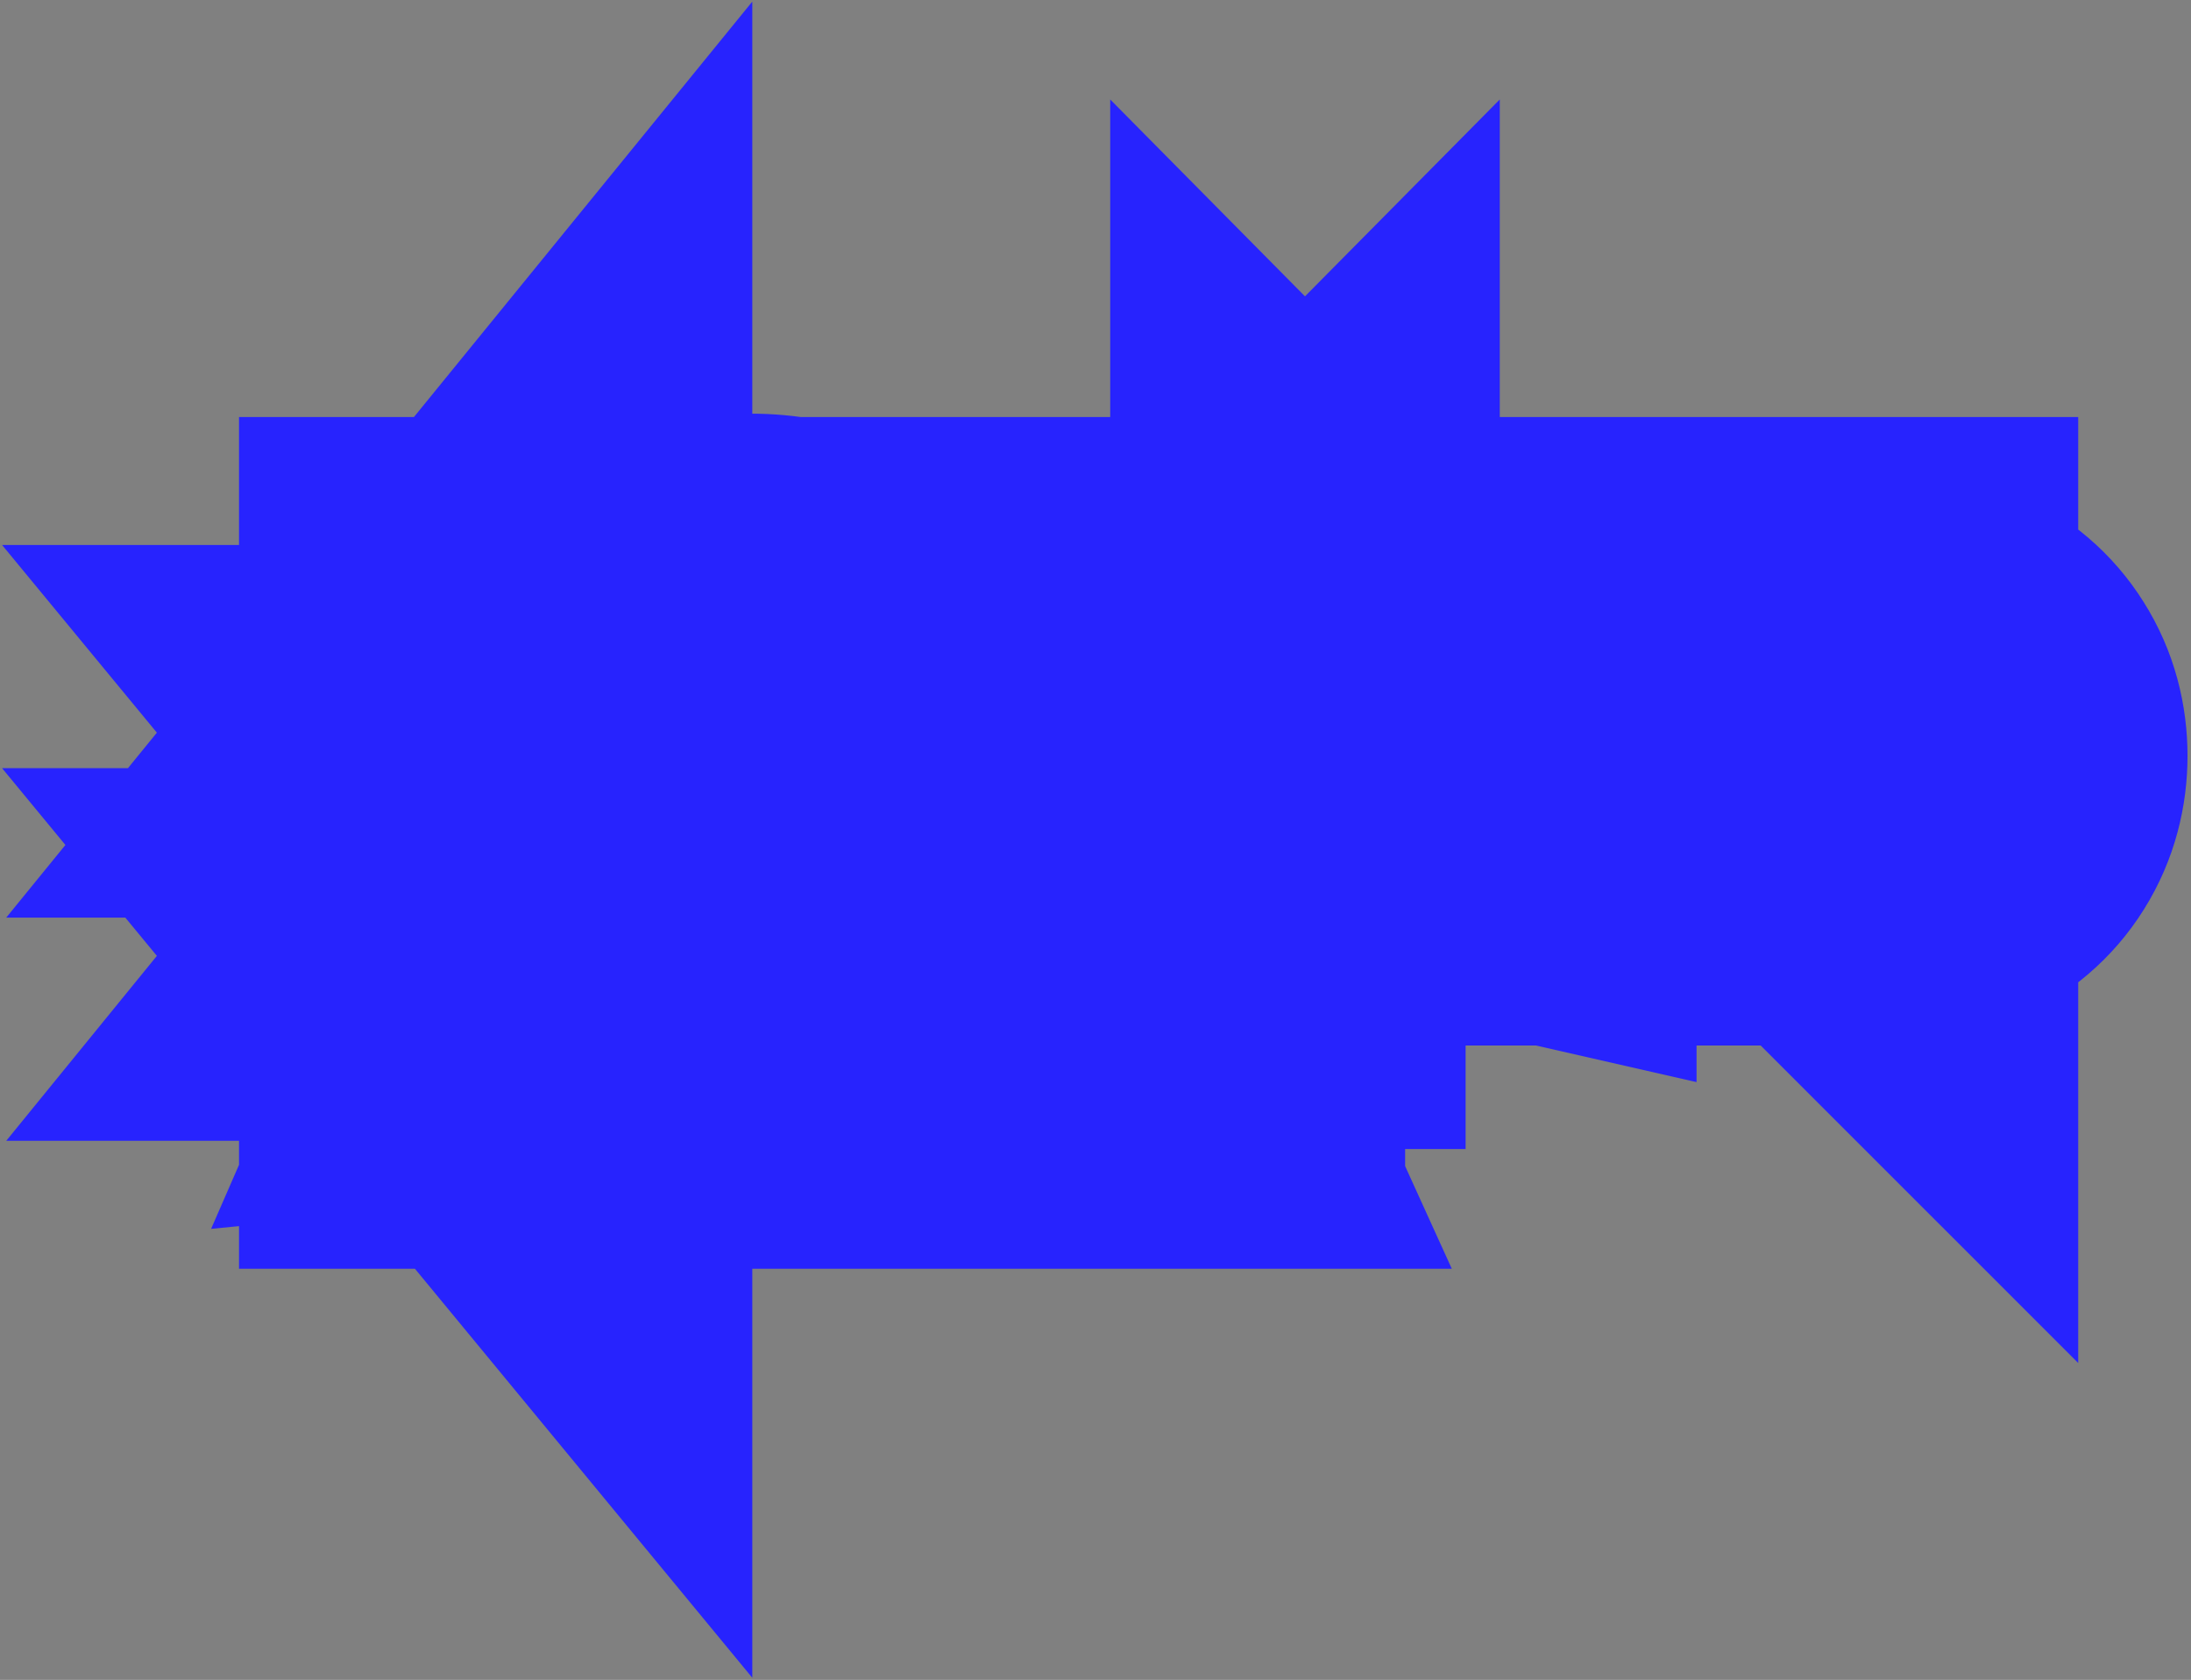
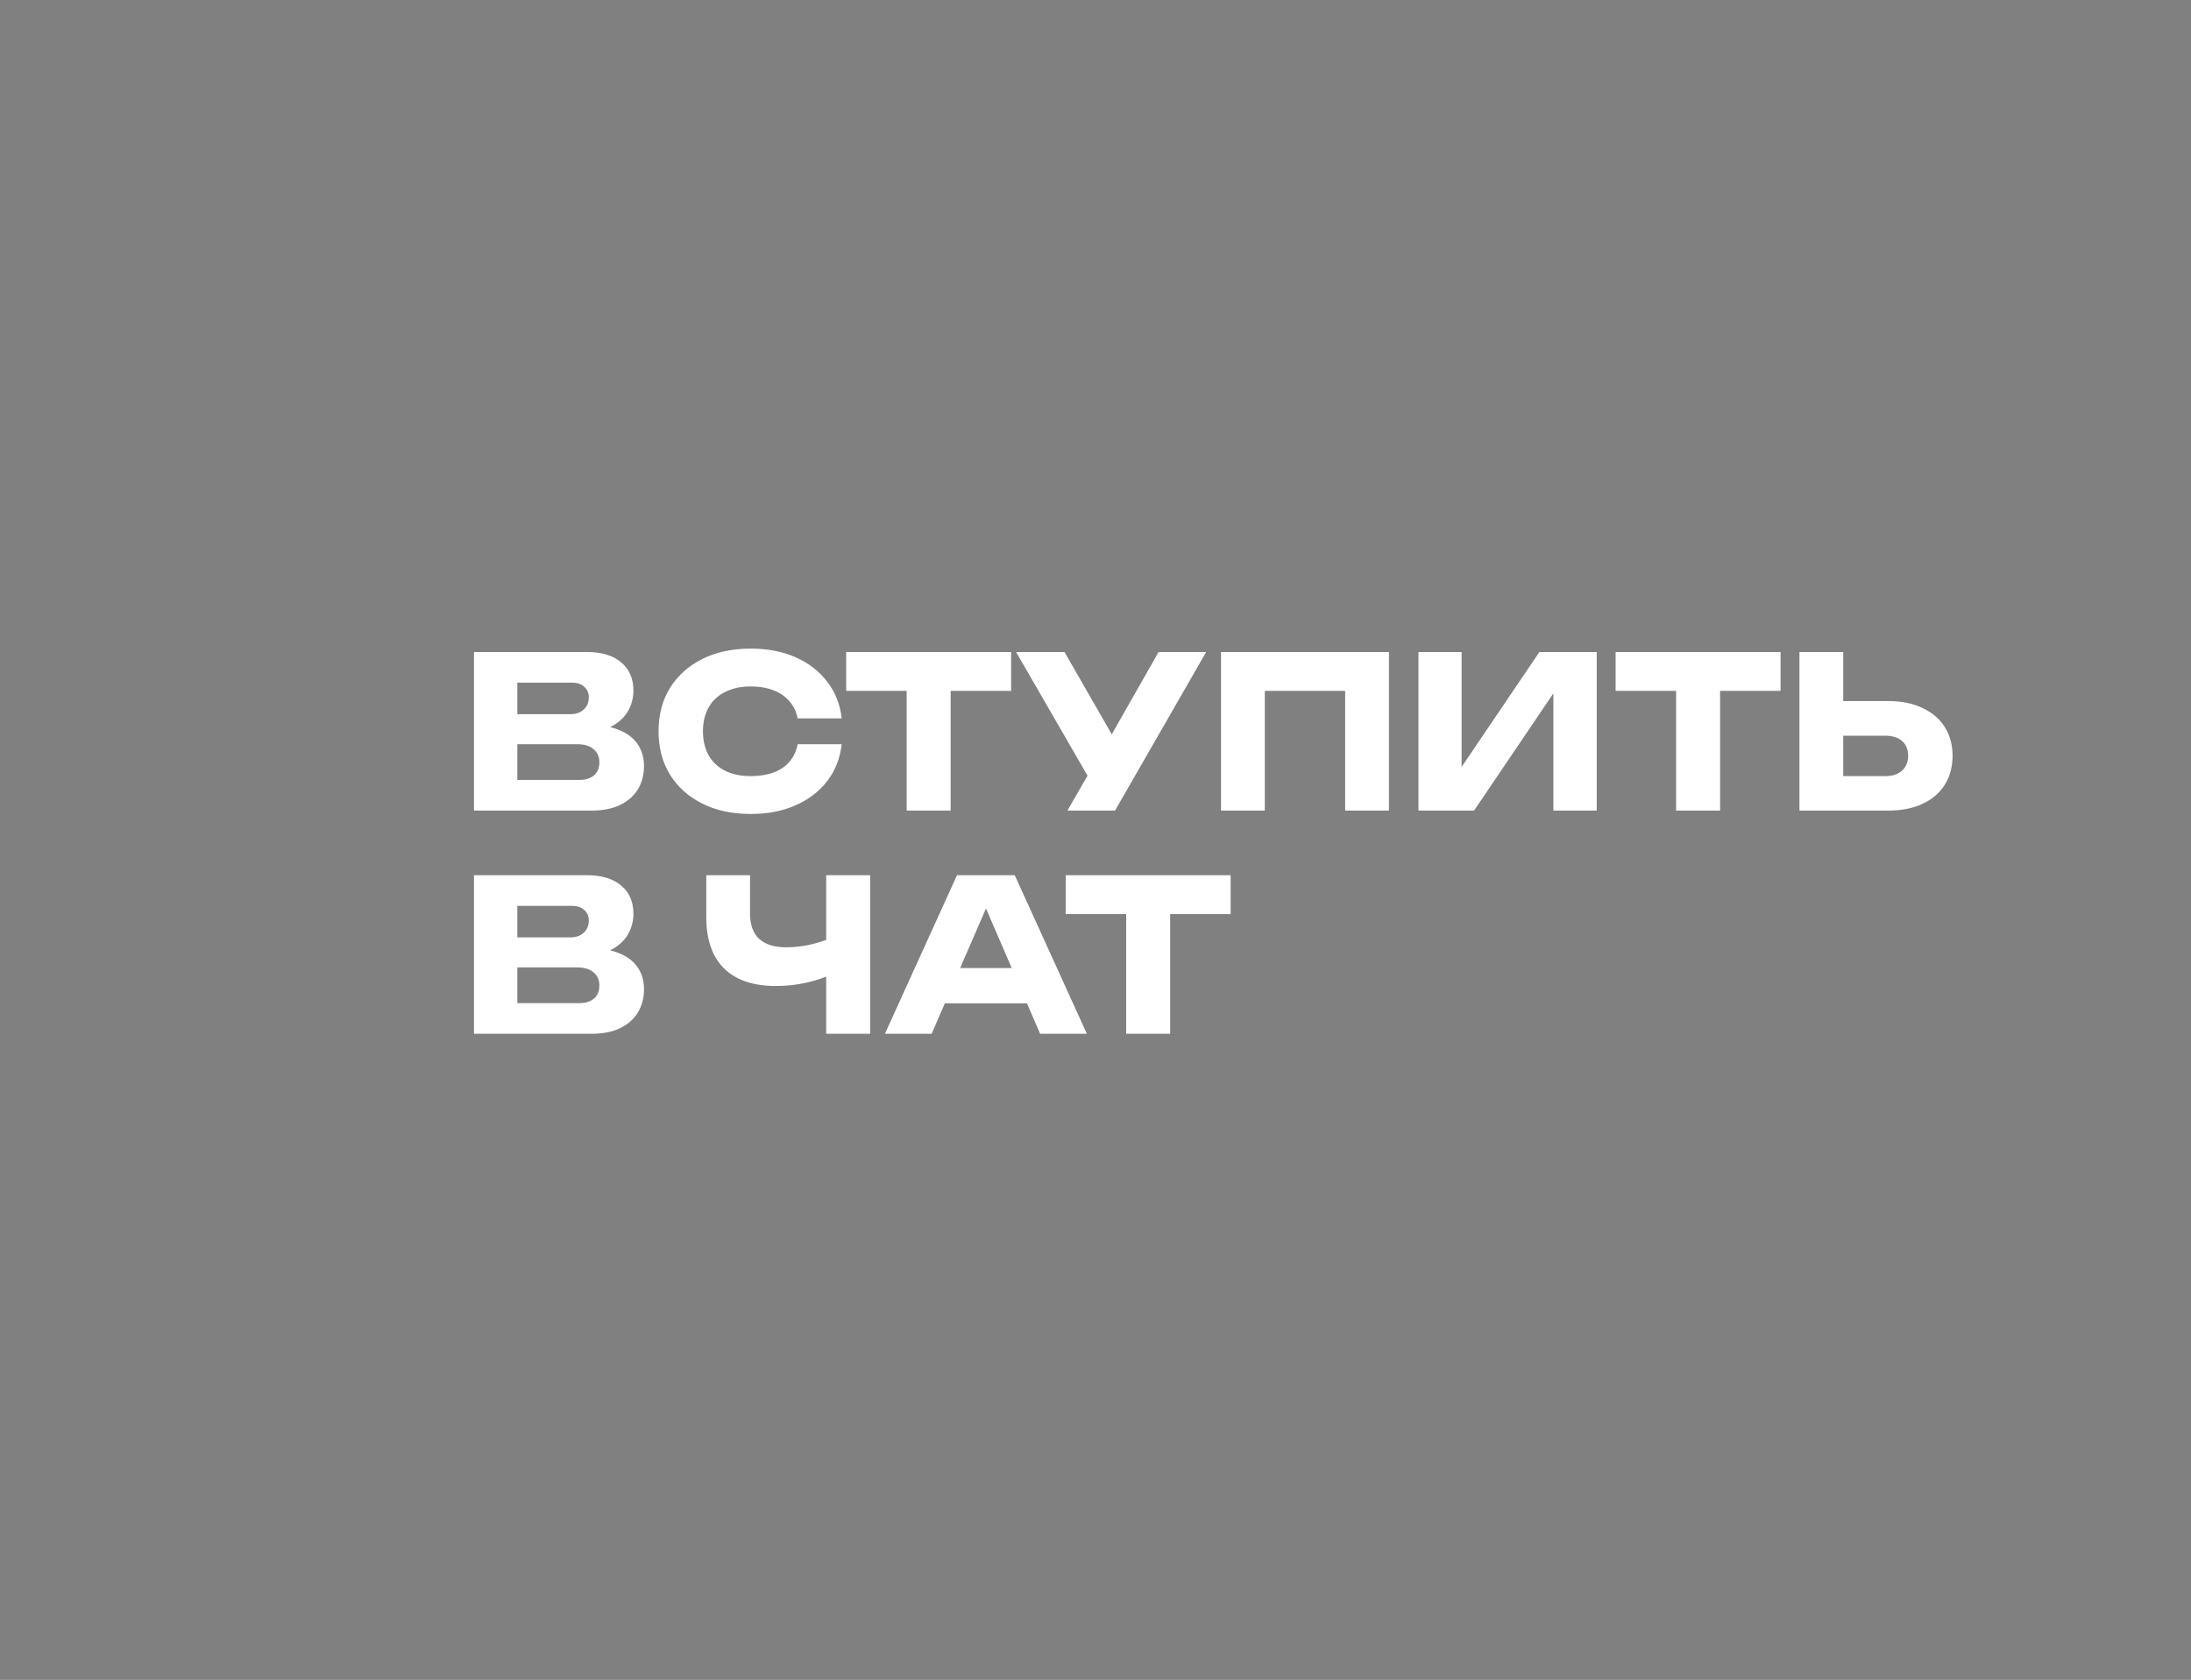
<svg xmlns="http://www.w3.org/2000/svg" width="373" height="286" viewBox="0 0 373 286" fill="none">
  <rect x="0" y="0" width="373" height="286" fill="#808080" stroke="none" />
  <mask id="path-1-outside-1_1837_208" maskUnits="userSpaceOnUse" x="0" y="0" width="373" height="286" fill="black">
    <rect fill="white" width="373" height="286" />
-     <path d="M99.808 124.788L100.42 123.384C102.508 123.432 104.224 123.756 105.568 124.356C106.936 124.932 107.956 125.748 108.628 126.804C109.3 127.836 109.636 129.036 109.636 130.404C109.636 131.868 109.3 133.176 108.628 134.328C107.956 135.456 106.948 136.356 105.604 137.028C104.284 137.676 102.628 138 100.636 138H80.692V124.14V111H99.916C102.412 111 104.356 111.588 105.748 112.764C107.14 113.916 107.836 115.524 107.836 117.588C107.836 118.716 107.572 119.796 107.044 120.828C106.516 121.86 105.664 122.736 104.488 123.456C103.336 124.152 101.776 124.596 99.808 124.788ZM88.072 136.272L85.192 132.78H98.62C99.7 132.78 100.54 132.516 101.14 131.988C101.74 131.46 102.04 130.728 102.04 129.792C102.04 128.856 101.716 128.112 101.068 127.56C100.42 126.984 99.46 126.696 98.188 126.696H85.192V121.584H97.18C98.044 121.584 98.764 121.332 99.34 120.828C99.94 120.3 100.24 119.592 100.24 118.704C100.24 117.984 99.988 117.396 99.484 116.94C98.98 116.46 98.26 116.22 97.324 116.22H85.228L88.072 112.728V124.14V136.272ZM143.289 126.696C143.025 129.072 142.209 131.16 140.841 132.96C139.473 134.736 137.673 136.116 135.441 137.1C133.233 138.084 130.689 138.576 127.809 138.576C124.665 138.576 121.917 137.988 119.565 136.812C117.213 135.636 115.377 133.992 114.057 131.88C112.761 129.768 112.113 127.308 112.113 124.5C112.113 121.692 112.761 119.232 114.057 117.12C115.377 115.008 117.213 113.364 119.565 112.188C121.917 111.012 124.665 110.424 127.809 110.424C130.689 110.424 133.233 110.916 135.441 111.9C137.673 112.884 139.473 114.276 140.841 116.076C142.209 117.852 143.025 119.928 143.289 122.304H135.801C135.561 121.152 135.093 120.18 134.397 119.388C133.701 118.572 132.789 117.948 131.661 117.516C130.557 117.084 129.273 116.868 127.809 116.868C126.129 116.868 124.677 117.18 123.453 117.804C122.229 118.404 121.293 119.28 120.645 120.432C119.997 121.56 119.673 122.916 119.673 124.5C119.673 126.084 119.997 127.452 120.645 128.604C121.293 129.732 122.229 130.608 123.453 131.232C124.677 131.832 126.129 132.132 127.809 132.132C129.273 132.132 130.557 131.928 131.661 131.52C132.789 131.112 133.701 130.5 134.397 129.684C135.093 128.868 135.561 127.872 135.801 126.696H143.289ZM154.351 114.276H161.839V138H154.351V114.276ZM144.055 111H172.135V117.624H144.055V111ZM181.724 138L186.584 129.54H186.692L197.24 111H205.34L189.824 138H181.724ZM186.476 134.364L172.976 111H181.22L191.768 129.36L186.476 134.364ZM236.456 111V138H229.004V114.24L232.352 117.624H211.976L215.324 114.24V138H207.872V111H236.456ZM241.481 138V111H248.825V134.076L246.773 133.608L262.073 111H271.829V138H264.449V114.492L266.537 114.96L250.949 138H241.481ZM285.343 114.276H292.831V138H285.343V114.276ZM275.047 111H303.127V117.624H275.047V111ZM306.344 138V111H313.796V135.48L310.448 132.132H320.96C322.184 132.132 323.132 131.82 323.804 131.196C324.5 130.572 324.848 129.732 324.848 128.676C324.848 127.596 324.5 126.756 323.804 126.156C323.132 125.556 322.184 125.256 320.96 125.256H309.8V119.352H321.428C323.708 119.352 325.664 119.748 327.296 120.54C328.952 121.308 330.212 122.388 331.076 123.78C331.964 125.172 332.408 126.804 332.408 128.676C332.408 130.548 331.964 132.192 331.076 133.608C330.212 135 328.952 136.08 327.296 136.848C325.664 137.616 323.708 138 321.428 138H306.344ZM99.808 162.788L100.42 161.384C102.508 161.432 104.224 161.756 105.568 162.356C106.936 162.932 107.956 163.748 108.628 164.804C109.3 165.836 109.636 167.036 109.636 168.404C109.636 169.868 109.3 171.176 108.628 172.328C107.956 173.456 106.948 174.356 105.604 175.028C104.284 175.676 102.628 176 100.636 176H80.692V162.14V149H99.916C102.412 149 104.356 149.588 105.748 150.764C107.14 151.916 107.836 153.524 107.836 155.588C107.836 156.716 107.572 157.796 107.044 158.828C106.516 159.86 105.664 160.736 104.488 161.456C103.336 162.152 101.776 162.596 99.808 162.788ZM88.072 174.272L85.192 170.78H98.62C99.7 170.78 100.54 170.516 101.14 169.988C101.74 169.46 102.04 168.728 102.04 167.792C102.04 166.856 101.716 166.112 101.068 165.56C100.42 164.984 99.46 164.696 98.188 164.696H85.192V159.584H97.18C98.044 159.584 98.764 159.332 99.34 158.828C99.94 158.3 100.24 157.592 100.24 156.704C100.24 155.984 99.988 155.396 99.484 154.94C98.98 154.46 98.26 154.22 97.324 154.22H85.228L88.072 150.728V162.14V174.272ZM132.083 167.864C128.243 167.864 125.303 166.868 123.263 164.876C121.247 162.86 120.239 159.956 120.239 156.164V149H127.691V155.552C127.691 157.448 128.207 158.876 129.239 159.836C130.271 160.796 131.819 161.276 133.883 161.276C135.083 161.276 136.343 161.144 137.663 160.88C138.983 160.592 140.303 160.184 141.623 159.656L142.055 165.632C140.615 166.352 139.043 166.904 137.339 167.288C135.635 167.672 133.883 167.864 132.083 167.864ZM140.651 176V149H148.139V176H140.651ZM158.389 170.816V164.804H177.001V170.816H158.389ZM172.753 149L185.029 176H177.073L166.777 152.168H168.937L158.605 176H150.649L162.925 149H172.753ZM191.722 152.276H199.21V176H191.722V152.276ZM181.426 149H209.506V155.624H181.426V149Z" />
  </mask>
  <path d="M99.808 124.788L100.42 123.384C102.508 123.432 104.224 123.756 105.568 124.356C106.936 124.932 107.956 125.748 108.628 126.804C109.3 127.836 109.636 129.036 109.636 130.404C109.636 131.868 109.3 133.176 108.628 134.328C107.956 135.456 106.948 136.356 105.604 137.028C104.284 137.676 102.628 138 100.636 138H80.692V124.14V111H99.916C102.412 111 104.356 111.588 105.748 112.764C107.14 113.916 107.836 115.524 107.836 117.588C107.836 118.716 107.572 119.796 107.044 120.828C106.516 121.86 105.664 122.736 104.488 123.456C103.336 124.152 101.776 124.596 99.808 124.788ZM88.072 136.272L85.192 132.78H98.62C99.7 132.78 100.54 132.516 101.14 131.988C101.74 131.46 102.04 130.728 102.04 129.792C102.04 128.856 101.716 128.112 101.068 127.56C100.42 126.984 99.46 126.696 98.188 126.696H85.192V121.584H97.18C98.044 121.584 98.764 121.332 99.34 120.828C99.94 120.3 100.24 119.592 100.24 118.704C100.24 117.984 99.988 117.396 99.484 116.94C98.98 116.46 98.26 116.22 97.324 116.22H85.228L88.072 112.728V124.14V136.272ZM143.289 126.696C143.025 129.072 142.209 131.16 140.841 132.96C139.473 134.736 137.673 136.116 135.441 137.1C133.233 138.084 130.689 138.576 127.809 138.576C124.665 138.576 121.917 137.988 119.565 136.812C117.213 135.636 115.377 133.992 114.057 131.88C112.761 129.768 112.113 127.308 112.113 124.5C112.113 121.692 112.761 119.232 114.057 117.12C115.377 115.008 117.213 113.364 119.565 112.188C121.917 111.012 124.665 110.424 127.809 110.424C130.689 110.424 133.233 110.916 135.441 111.9C137.673 112.884 139.473 114.276 140.841 116.076C142.209 117.852 143.025 119.928 143.289 122.304H135.801C135.561 121.152 135.093 120.18 134.397 119.388C133.701 118.572 132.789 117.948 131.661 117.516C130.557 117.084 129.273 116.868 127.809 116.868C126.129 116.868 124.677 117.18 123.453 117.804C122.229 118.404 121.293 119.28 120.645 120.432C119.997 121.56 119.673 122.916 119.673 124.5C119.673 126.084 119.997 127.452 120.645 128.604C121.293 129.732 122.229 130.608 123.453 131.232C124.677 131.832 126.129 132.132 127.809 132.132C129.273 132.132 130.557 131.928 131.661 131.52C132.789 131.112 133.701 130.5 134.397 129.684C135.093 128.868 135.561 127.872 135.801 126.696H143.289ZM154.351 114.276H161.839V138H154.351V114.276ZM144.055 111H172.135V117.624H144.055V111ZM181.724 138L186.584 129.54H186.692L197.24 111H205.34L189.824 138H181.724ZM186.476 134.364L172.976 111H181.22L191.768 129.36L186.476 134.364ZM236.456 111V138H229.004V114.24L232.352 117.624H211.976L215.324 114.24V138H207.872V111H236.456ZM241.481 138V111H248.825V134.076L246.773 133.608L262.073 111H271.829V138H264.449V114.492L266.537 114.96L250.949 138H241.481ZM285.343 114.276H292.831V138H285.343V114.276ZM275.047 111H303.127V117.624H275.047V111ZM306.344 138V111H313.796V135.48L310.448 132.132H320.96C322.184 132.132 323.132 131.82 323.804 131.196C324.5 130.572 324.848 129.732 324.848 128.676C324.848 127.596 324.5 126.756 323.804 126.156C323.132 125.556 322.184 125.256 320.96 125.256H309.8V119.352H321.428C323.708 119.352 325.664 119.748 327.296 120.54C328.952 121.308 330.212 122.388 331.076 123.78C331.964 125.172 332.408 126.804 332.408 128.676C332.408 130.548 331.964 132.192 331.076 133.608C330.212 135 328.952 136.08 327.296 136.848C325.664 137.616 323.708 138 321.428 138H306.344ZM99.808 162.788L100.42 161.384C102.508 161.432 104.224 161.756 105.568 162.356C106.936 162.932 107.956 163.748 108.628 164.804C109.3 165.836 109.636 167.036 109.636 168.404C109.636 169.868 109.3 171.176 108.628 172.328C107.956 173.456 106.948 174.356 105.604 175.028C104.284 175.676 102.628 176 100.636 176H80.692V162.14V149H99.916C102.412 149 104.356 149.588 105.748 150.764C107.14 151.916 107.836 153.524 107.836 155.588C107.836 156.716 107.572 157.796 107.044 158.828C106.516 159.86 105.664 160.736 104.488 161.456C103.336 162.152 101.776 162.596 99.808 162.788ZM88.072 174.272L85.192 170.78H98.62C99.7 170.78 100.54 170.516 101.14 169.988C101.74 169.46 102.04 168.728 102.04 167.792C102.04 166.856 101.716 166.112 101.068 165.56C100.42 164.984 99.46 164.696 98.188 164.696H85.192V159.584H97.18C98.044 159.584 98.764 159.332 99.34 158.828C99.94 158.3 100.24 157.592 100.24 156.704C100.24 155.984 99.988 155.396 99.484 154.94C98.98 154.46 98.26 154.22 97.324 154.22H85.228L88.072 150.728V162.14V174.272ZM132.083 167.864C128.243 167.864 125.303 166.868 123.263 164.876C121.247 162.86 120.239 159.956 120.239 156.164V149H127.691V155.552C127.691 157.448 128.207 158.876 129.239 159.836C130.271 160.796 131.819 161.276 133.883 161.276C135.083 161.276 136.343 161.144 137.663 160.88C138.983 160.592 140.303 160.184 141.623 159.656L142.055 165.632C140.615 166.352 139.043 166.904 137.339 167.288C135.635 167.672 133.883 167.864 132.083 167.864ZM140.651 176V149H148.139V176H140.651ZM158.389 170.816V164.804H177.001V170.816H158.389ZM172.753 149L185.029 176H177.073L166.777 152.168H168.937L158.605 176H150.649L162.925 149H172.753ZM191.722 152.276H199.21V176H191.722V152.276ZM181.426 149H209.506V155.624H181.426V149Z" fill="white" />
-   <path d="M99.808 124.788L63.14 108.805L35.938 171.209L103.692 164.599L99.808 124.788ZM100.42 123.384L101.339 83.395L74.485 82.777L63.752 107.401L100.42 123.384ZM105.568 124.356L89.262 160.882L89.652 161.056L90.046 161.221L105.568 124.356ZM108.628 126.804L74.882 148.279L74.994 148.456L75.108 148.631L108.628 126.804ZM108.628 134.328L142.992 154.8L143.086 154.642L143.179 154.483L108.628 134.328ZM105.604 137.028L123.231 172.935L123.362 172.87L123.493 172.805L105.604 137.028ZM80.692 138H40.692V178H80.692V138ZM80.692 111V71H40.692V111H80.692ZM105.748 112.764L79.934 143.319L80.089 143.45L80.245 143.58L105.748 112.764ZM104.488 123.456L125.173 157.693L125.274 157.632L125.374 157.57L104.488 123.456ZM88.072 136.272L57.213 161.723L128.072 247.639V136.272H88.072ZM85.192 132.78V92.78H0.353L54.333 158.231L85.192 132.78ZM101.14 131.988L74.715 101.959L74.715 101.959L101.14 131.988ZM101.068 127.56L74.493 157.456L74.808 157.736L75.129 158.01L101.068 127.56ZM85.192 126.696H45.192V166.696H85.192V126.696ZM85.192 121.584V81.584H45.192V121.584H85.192ZM99.34 120.828L125.68 150.931L125.723 150.894L125.765 150.857L99.34 120.828ZM99.484 116.94L71.898 145.906L72.268 146.258L72.647 146.601L99.484 116.94ZM85.228 116.22L54.213 90.96L1.063 156.22H85.228V116.22ZM88.072 112.728H128.072V0.272L57.057 87.468L88.072 112.728ZM99.808 124.788L136.476 140.771L137.088 139.367L100.42 123.384L63.752 107.401L63.14 108.805L99.808 124.788ZM100.42 123.384L99.501 163.373C98.338 163.347 94.346 163.151 89.262 160.882L105.568 124.356L121.874 87.831C114.102 84.361 106.678 83.517 101.339 83.395L100.42 123.384ZM105.568 124.356L90.046 161.221C85.341 159.24 79.34 155.286 74.882 148.279L108.628 126.804L142.374 105.329C136.572 96.21 128.531 90.624 121.09 87.491L105.568 124.356ZM108.628 126.804L75.108 148.631C71.091 142.461 69.636 135.896 69.636 130.404H109.636H149.636C149.636 122.176 147.51 113.211 142.148 104.977L108.628 126.804ZM109.636 130.404H69.636C69.636 125.498 70.838 119.726 74.077 114.173L108.628 134.328L143.179 154.483C147.762 146.626 149.636 138.238 149.636 130.404H109.636ZM108.628 134.328L74.264 113.856C78.049 107.502 83.231 103.493 87.716 101.251L105.604 137.028L123.493 172.805C130.666 169.219 137.863 163.41 142.992 154.8L108.628 134.328ZM105.604 137.028L87.977 101.121C93.732 98.296 98.575 98 100.636 98V138V178C106.681 178 114.836 177.056 123.231 172.935L105.604 137.028ZM100.636 138V98H80.692V138V178H100.636V138ZM80.692 138H120.692V124.14H80.692H40.692V138H80.692ZM80.692 124.14H120.692V111H80.692H40.692V124.14H80.692ZM80.692 111V151H99.916V111V71H80.692V111ZM99.916 111V151C96.451 151 88.04 150.168 79.934 143.319L105.748 112.764L131.562 82.209C120.672 73.008 108.373 71 99.916 71V111ZM105.748 112.764L80.245 143.58C76.238 140.263 72.843 135.893 70.605 130.723C68.431 125.7 67.836 121.062 67.836 117.588H107.836H147.836C147.836 105.507 143.196 91.834 131.251 81.948L105.748 112.764ZM107.836 117.588H67.836C67.836 112.202 69.159 107.055 71.434 102.609L107.044 120.828L142.654 139.047C145.985 132.537 147.836 125.23 147.836 117.588H107.836ZM107.044 120.828L71.434 102.609C74.846 95.94 79.701 91.73 83.602 89.342L104.488 123.456L125.374 157.57C131.627 153.742 138.186 147.78 142.654 139.047L107.044 120.828ZM104.488 123.456L83.803 89.219C89.59 85.724 94.513 85.115 95.924 84.977L99.808 124.788L103.692 164.599C109.039 164.077 117.082 162.58 125.173 157.693L104.488 123.456ZM88.072 136.272L118.931 110.821L116.051 107.329L85.192 132.78L54.333 158.231L57.213 161.723L88.072 136.272ZM85.192 132.78V172.78H98.62V132.78V92.78H85.192V132.78ZM98.62 132.78V172.78C105.98 172.78 117.433 170.932 127.565 162.017L101.14 131.988L74.715 101.959C83.647 94.1 93.42 92.78 98.62 92.78V132.78ZM101.14 131.988L127.565 162.017C138.297 152.572 142.04 140.057 142.04 129.792H102.04H62.04C62.04 125.993 62.654 121.118 64.803 115.874C67.015 110.477 70.438 105.723 74.715 101.959L101.14 131.988ZM102.04 129.792H142.04C142.04 118.453 137.532 106.076 127.007 97.11L101.068 127.56L75.129 158.01C71.053 154.538 67.511 149.985 65.124 144.503C62.78 139.121 62.04 133.982 62.04 129.792H102.04ZM101.068 127.56L127.643 97.664C116.9 88.115 104.772 86.696 98.188 86.696V126.696V166.696C94.148 166.696 83.94 165.853 74.493 157.456L101.068 127.56ZM98.188 126.696V86.696H85.192V126.696V166.696H98.188V126.696ZM85.192 126.696H125.192V121.584H85.192H45.192V126.696H85.192ZM85.192 121.584V161.584H97.18V121.584V81.584H85.192V121.584ZM97.18 121.584V161.584C106.398 161.584 116.867 158.643 125.68 150.931L99.34 120.828L73 90.725C80.661 84.022 89.69 81.584 97.18 81.584V121.584ZM99.34 120.828L125.765 150.857C136.012 141.839 140.24 129.659 140.24 118.704H100.24H60.24C60.24 114.609 60.944 109.583 63.185 104.295C65.47 98.902 68.891 94.341 72.915 90.799L99.34 120.828ZM100.24 118.704H140.24C140.24 107.438 135.751 95.811 126.321 87.278L99.484 116.94L72.647 146.601C68.899 143.21 65.569 138.809 63.285 133.48C61.025 128.206 60.24 123.082 60.24 118.704H100.24ZM99.484 116.94L127.07 87.975C116.865 78.256 104.91 76.22 97.324 76.22V116.22V156.22C91.61 156.22 81.095 154.664 71.898 145.906L99.484 116.94ZM97.324 116.22V76.22H85.228V116.22V156.22H97.324V116.22ZM85.228 116.22L116.243 141.48L119.087 137.988L88.072 112.728L57.057 87.468L54.213 90.96L85.228 116.22ZM88.072 112.728H48.072V124.14H88.072H128.072V112.728H88.072ZM88.072 124.14H48.072V136.272H88.072H128.072V124.14H88.072ZM143.289 126.696L183.045 131.113L187.98 86.696H143.289V126.696ZM140.841 132.96L172.53 157.369L172.609 157.266L172.688 157.163L140.841 132.96ZM135.441 137.1L119.305 100.499L119.232 100.531L119.159 100.564L135.441 137.1ZM119.565 136.812L137.454 101.035L137.454 101.035L119.565 136.812ZM114.057 131.88L79.964 152.801L80.05 152.941L80.137 153.08L114.057 131.88ZM114.057 117.12L80.137 95.92L80.05 96.059L79.964 96.199L114.057 117.12ZM119.565 112.188L137.454 147.965L137.454 147.965L119.565 112.188ZM135.441 111.9L119.159 148.436L119.232 148.469L119.305 148.501L135.441 111.9ZM140.841 116.076L108.995 140.279L109.073 140.382L109.152 140.485L140.841 116.076ZM143.289 122.304V162.304H187.98L183.045 117.887L143.289 122.304ZM135.801 122.304L96.642 130.462L103.276 162.304H135.801V122.304ZM134.397 119.388L103.964 145.346L104.156 145.571L104.351 145.793L134.397 119.388ZM131.661 117.516L117.085 154.766L117.22 154.818L117.355 154.87L131.661 117.516ZM123.453 117.804L141.06 153.721L141.341 153.583L141.621 153.44L123.453 117.804ZM120.645 120.432L155.329 140.357L155.42 140.2L155.508 140.042L120.645 120.432ZM120.645 128.604L85.782 148.214L85.871 148.372L85.961 148.529L120.645 128.604ZM123.453 131.232L105.286 166.868L105.565 167.011L105.847 167.149L123.453 131.232ZM131.661 131.52L118.056 93.905L117.925 93.952L117.795 94L131.661 131.52ZM134.397 129.684L103.964 103.726L103.964 103.726L134.397 129.684ZM135.801 126.696V86.696H103.14L96.609 118.698L135.801 126.696ZM143.289 126.696L103.534 122.279C104.021 117.895 105.731 113.051 108.995 108.757L140.841 132.96L172.688 157.163C178.687 149.269 182.03 140.249 183.045 131.113L143.289 126.696ZM140.841 132.96L109.152 108.551C112.221 104.567 115.968 101.97 119.305 100.499L135.441 137.1L151.577 173.701C159.379 170.262 166.726 164.905 172.53 157.369L140.841 132.96ZM135.441 137.1L119.159 100.564C122.96 98.87 126.136 98.576 127.809 98.576V138.576V178.576C135.242 178.576 143.506 177.298 151.724 173.636L135.441 137.1ZM127.809 138.576V98.576C129.671 98.576 133.267 98.941 137.454 101.035L119.565 136.812L101.677 172.589C110.568 177.035 119.659 178.576 127.809 178.576V138.576ZM119.565 136.812L137.454 101.035C141.301 102.959 145.175 106.197 147.977 110.68L114.057 131.88L80.137 153.08C85.579 161.787 93.125 168.313 101.677 172.589L119.565 136.812ZM114.057 131.88L148.15 110.959C151.212 115.949 152.113 120.93 152.113 124.5H112.113H72.113C72.113 133.686 74.311 143.587 79.964 152.801L114.057 131.88ZM112.113 124.5H152.113C152.113 128.07 151.212 133.051 148.15 138.041L114.057 117.12L79.964 96.199C74.311 105.413 72.113 115.314 72.113 124.5H112.113ZM114.057 117.12L147.977 138.32C145.175 142.803 141.301 146.041 137.454 147.965L119.565 112.188L101.677 76.411C93.125 80.687 85.579 87.213 80.137 95.92L114.057 117.12ZM119.565 112.188L137.454 147.965C133.267 150.059 129.671 150.424 127.809 150.424V110.424V70.424C119.659 70.424 110.568 71.965 101.677 76.411L119.565 112.188ZM127.809 110.424V150.424C126.136 150.424 122.96 150.13 119.159 148.436L135.441 111.9L151.724 75.364C143.506 71.702 135.242 70.424 127.809 70.424V110.424ZM135.441 111.9L119.305 148.501C115.838 146.973 112.049 144.298 108.995 140.279L140.841 116.076L172.688 91.873C166.897 84.254 159.508 78.796 151.577 75.299L135.441 111.9ZM140.841 116.076L109.152 140.485C105.754 136.073 104.023 131.119 103.534 126.721L143.289 122.304L183.045 117.887C182.028 108.737 178.665 99.631 172.53 91.667L140.841 116.076ZM143.289 122.304V82.304H135.801V122.304V162.304H143.289V122.304ZM135.801 122.304L174.96 114.146C173.478 107.029 170.215 99.551 164.444 92.983L134.397 119.388L104.351 145.793C99.972 140.809 97.645 135.275 96.642 130.462L135.801 122.304ZM134.397 119.388L164.831 93.43C159.272 86.913 152.539 82.678 145.967 80.162L131.661 117.516L117.355 154.87C113.04 153.218 108.131 150.231 103.964 145.346L134.397 119.388ZM131.661 117.516L146.237 80.266C139.539 77.645 133.128 76.868 127.809 76.868V116.868V156.868C125.418 156.868 121.576 156.523 117.085 154.766L131.661 117.516ZM127.809 116.868V76.868C121.2 76.868 113.253 78.106 105.286 82.168L123.453 117.804L141.621 153.44C136.101 156.254 131.058 156.868 127.809 156.868V116.868ZM123.453 117.804L105.847 81.887C97.595 85.932 90.53 92.381 85.782 100.822L120.645 120.432L155.508 140.042C152.057 146.179 146.863 150.876 141.06 153.721L123.453 117.804ZM120.645 120.432L85.961 100.507C81.146 108.889 79.673 117.44 79.673 124.5H119.673H159.673C159.673 128.392 158.849 134.231 155.329 140.357L120.645 120.432ZM119.673 124.5H79.673C79.673 131.592 81.156 139.991 85.782 148.214L120.645 128.604L155.508 108.994C158.838 114.913 159.673 120.576 159.673 124.5H119.673ZM120.645 128.604L85.961 148.529C90.696 156.771 97.556 162.928 105.286 166.868L123.453 131.232L141.621 95.596C146.902 98.288 151.891 102.693 155.329 108.679L120.645 128.604ZM123.453 131.232L105.847 167.149C113.676 170.987 121.416 172.132 127.809 172.132V132.132V92.132C130.842 92.132 135.678 92.677 141.06 95.315L123.453 131.232ZM127.809 132.132V172.132C132.895 172.132 139.05 171.433 145.527 169.04L131.661 131.52L117.795 94C122.064 92.423 125.651 92.132 127.809 92.132V132.132ZM131.661 131.52L145.267 169.135C152.131 166.652 159.116 162.341 164.831 155.642L134.397 129.684L103.964 103.726C108.286 98.659 113.447 95.572 118.056 93.905L131.661 131.52ZM134.397 129.684L164.831 155.642C170.422 149.086 173.564 141.697 174.993 134.694L135.801 126.696L96.609 118.698C97.558 114.047 99.764 108.65 103.964 103.726L134.397 129.684ZM135.801 126.696V166.696H143.289V126.696V86.696H135.801V126.696ZM154.351 114.276V74.276H114.351V114.276H154.351ZM161.839 114.276H201.839V74.276H161.839V114.276ZM161.839 138V178H201.839V138H161.839ZM154.351 138H114.351V178H154.351V138ZM144.055 111V71H104.055V111H144.055ZM172.135 111H212.135V71H172.135V111ZM172.135 117.624V157.624H212.135V117.624H172.135ZM144.055 117.624H104.055V157.624H144.055V117.624ZM154.351 114.276V154.276H161.839V114.276V74.276H154.351V114.276ZM161.839 114.276H121.839V138H161.839H201.839V114.276H161.839ZM161.839 138V98H154.351V138V178H161.839V138ZM154.351 138H194.351V114.276H154.351H114.351V138H154.351ZM144.055 111V151H172.135V111V71H144.055V111ZM172.135 111H132.135V117.624H172.135H212.135V111H172.135ZM172.135 117.624V77.624H144.055V117.624V157.624H172.135V117.624ZM144.055 117.624H184.055V111H144.055H104.055V117.624H144.055ZM181.724 138L147.04 118.075L112.615 178H181.724V138ZM186.584 129.54V89.54H163.432L151.9 109.615L186.584 129.54ZM186.692 129.54V169.54H209.955L221.459 149.32L186.692 129.54ZM197.24 111V71H173.977L162.473 91.22L197.24 111ZM205.34 111L240.021 130.93L274.461 71H205.34V111ZM189.824 138V178H212.972L224.505 157.93L189.824 138ZM186.476 134.364L151.842 154.376L177.171 198.213L213.958 163.428L186.476 134.364ZM172.976 111V71H103.666L138.342 131.012L172.976 111ZM181.22 111L215.904 91.074L204.371 71H181.22V111ZM191.768 129.36L219.25 158.424L242.154 136.766L226.452 109.434L191.768 129.36ZM181.724 138L216.408 157.925L221.268 149.465L186.584 129.54L151.9 109.615L147.04 118.075L181.724 138ZM186.584 129.54V169.54H186.692V129.54V89.54H186.584V129.54ZM186.692 129.54L221.459 149.32L232.007 130.78L197.24 111L162.473 91.22L151.925 109.76L186.692 129.54ZM197.24 111V151H205.34V111V71H197.24V111ZM205.34 111L170.659 91.07L155.143 118.07L189.824 138L224.505 157.93L240.021 130.93L205.34 111ZM189.824 138V98H181.724V138V178H189.824V138ZM186.476 134.364L221.11 114.352L207.61 90.988L172.976 111L138.342 131.012L151.842 154.376L186.476 134.364ZM172.976 111V151H181.22V111V71H172.976V111ZM181.22 111L146.536 130.926L157.084 149.286L191.768 129.36L226.452 109.434L215.904 91.074L181.22 111ZM191.768 129.36L164.286 100.296L158.994 105.3L186.476 134.364L213.958 163.428L219.25 158.424L191.768 129.36ZM236.456 111H276.456V71H236.456V111ZM236.456 138V178H276.456V138H236.456ZM229.004 138H189.004V178H229.004V138ZM229.004 114.24L257.439 86.107L189.004 16.936V114.24H229.004ZM232.352 117.624V157.624H328.195L260.787 89.491L232.352 117.624ZM211.976 117.624L183.54 89.491L116.133 157.624H211.976V117.624ZM215.324 114.24H255.324V16.936L186.888 86.107L215.324 114.24ZM215.324 138V178H255.324V138H215.324ZM207.872 138H167.872V178H207.872V138ZM207.872 111V71H167.872V111H207.872ZM236.456 111H196.456V138H236.456H276.456V111H236.456ZM236.456 138V98H229.004V138V178H236.456V138ZM229.004 138H269.004V114.24H229.004H189.004V138H229.004ZM229.004 114.24L200.568 142.373L203.916 145.757L232.352 117.624L260.787 89.491L257.439 86.107L229.004 114.24ZM232.352 117.624V77.624H211.976V117.624V157.624H232.352V117.624ZM211.976 117.624L240.411 145.757L243.759 142.373L215.324 114.24L186.888 86.107L183.54 89.491L211.976 117.624ZM215.324 114.24H175.324V138H215.324H255.324V114.24H215.324ZM215.324 138V98H207.872V138V178H215.324V138ZM207.872 138H247.872V111H207.872H167.872V138H207.872ZM207.872 111V151H236.456V111V71H207.872V111ZM241.481 138H201.481V178H241.481V138ZM241.481 111V71H201.481V111H241.481ZM248.825 111H288.825V71H248.825V111ZM248.825 134.076L239.931 173.075L288.825 184.226V134.076H248.825ZM246.773 133.608L213.646 111.189L180.879 159.607L237.879 172.607L246.773 133.608ZM262.073 111V71H240.844L228.946 88.581L262.073 111ZM271.829 111H311.829V71H271.829V111ZM271.829 138V178H311.829V138H271.829ZM264.449 138H224.449V178H264.449V138ZM264.449 114.492L273.197 75.46L224.449 64.534V114.492H264.449ZM266.537 114.96L299.667 137.374L332.554 88.765L275.285 75.928L266.537 114.96ZM250.949 138V178H272.181L284.079 160.414L250.949 138ZM241.481 138H281.481V111H241.481H201.481V138H241.481ZM241.481 111V151H248.825V111V71H241.481V111ZM248.825 111H208.825V134.076H248.825H288.825V111H248.825ZM248.825 134.076L257.719 95.077L255.667 94.609L246.773 133.608L237.879 172.607L239.931 173.075L248.825 134.076ZM246.773 133.608L279.9 156.027L295.2 133.419L262.073 111L228.946 88.581L213.646 111.189L246.773 133.608ZM262.073 111V151H271.829V111V71H262.073V111ZM271.829 111H231.829V138H271.829H311.829V111H271.829ZM271.829 138V98H264.449V138V178H271.829V138ZM264.449 138H304.449V114.492H264.449H224.449V138H264.449ZM264.449 114.492L255.7 153.524L257.788 153.992L266.537 114.96L275.285 75.928L273.197 75.46L264.449 114.492ZM266.537 114.96L233.407 92.546L217.819 115.586L250.949 138L284.079 160.414L299.667 137.374L266.537 114.96ZM250.949 138V98H241.481V138V178H250.949V138ZM285.343 114.276V74.276H245.343V114.276H285.343ZM292.831 114.276H332.831V74.276H292.831V114.276ZM292.831 138V178H332.831V138H292.831ZM285.343 138H245.343V178H285.343V138ZM275.047 111V71H235.047V111H275.047ZM303.127 111H343.127V71H303.127V111ZM303.127 117.624V157.624H343.127V117.624H303.127ZM275.047 117.624H235.047V157.624H275.047V117.624ZM285.343 114.276V154.276H292.831V114.276V74.276H285.343V114.276ZM292.831 114.276H252.831V138H292.831H332.831V114.276H292.831ZM292.831 138V98H285.343V138V178H292.831V138ZM285.343 138H325.343V114.276H285.343H245.343V138H285.343ZM275.047 111V151H303.127V111V71H275.047V111ZM303.127 111H263.127V117.624H303.127H343.127V111H303.127ZM303.127 117.624V77.624H275.047V117.624V157.624H303.127V117.624ZM275.047 117.624H315.047V111H275.047H235.047V117.624H275.047ZM306.344 138H266.344V178H306.344V138ZM306.344 111V71H266.344V111H306.344ZM313.796 111H353.796V71H313.796V111ZM313.796 135.48L285.512 163.764L353.796 232.049V135.48H313.796ZM310.448 132.132V92.132H213.88L282.164 160.416L310.448 132.132ZM323.804 131.196L297.102 101.413L296.842 101.646L296.586 101.884L323.804 131.196ZM323.804 126.156L297.164 155.994L297.423 156.225L297.687 156.452L323.804 126.156ZM309.8 125.256H269.8V165.256H309.8V125.256ZM309.8 119.352V79.352H269.8V119.352H309.8ZM327.296 120.54L309.832 156.526L310.148 156.68L310.467 156.828L327.296 120.54ZM331.076 123.78L297.091 144.875L297.221 145.084L297.354 145.293L331.076 123.78ZM331.076 133.608L297.189 112.356L297.139 112.435L297.091 112.513L331.076 133.608ZM327.296 136.848L310.467 100.56L310.366 100.608L310.264 100.655L327.296 136.848ZM306.344 138H346.344V111H306.344H266.344V138H306.344ZM306.344 111V151H313.796V111V71H306.344V111ZM313.796 111H273.796V135.48H313.796H353.796V111H313.796ZM313.796 135.48L342.08 107.196L338.732 103.848L310.448 132.132L282.164 160.416L285.512 163.764L313.796 135.48ZM310.448 132.132V172.132H320.96V132.132V92.132H310.448V132.132ZM320.96 132.132V172.132C328.829 172.132 340.761 170.036 351.022 160.508L323.804 131.196L296.586 101.884C305.504 93.603 315.539 92.132 320.96 92.132V132.132ZM323.804 131.196L350.506 160.979C360.811 151.74 364.848 139.462 364.848 128.676H324.848H284.848C284.848 124.788 285.499 119.941 287.633 114.788C289.816 109.52 293.122 104.982 297.102 101.413L323.804 131.196ZM324.848 128.676H364.848C364.848 118.21 361.006 105.415 349.922 95.86L323.804 126.156L297.687 156.452C293.354 152.717 289.877 147.963 287.633 142.546C285.456 137.291 284.848 132.421 284.848 128.676H324.848ZM323.804 126.156L350.445 96.319C340.164 87.139 328.455 85.256 320.96 85.256V125.256V165.256C315.914 165.256 306.1 163.973 297.164 155.994L323.804 126.156ZM320.96 125.256V85.256H309.8V125.256V165.256H320.96V125.256ZM309.8 125.256H349.8V119.352H309.8H269.8V125.256H309.8ZM309.8 119.352V159.352H321.428V119.352V79.352H309.8V119.352ZM321.428 119.352V159.352C319.171 159.352 314.857 158.965 309.832 156.526L327.296 120.54L344.76 84.554C336.471 80.531 328.246 79.352 321.428 79.352V119.352ZM327.296 120.54L310.467 156.828C305.882 154.701 300.803 150.855 297.091 144.875L331.076 123.78L365.062 102.685C359.622 93.921 352.022 87.915 344.125 84.252L327.296 120.54ZM331.076 123.78L297.354 145.293C293.613 139.428 292.408 133.378 292.408 128.676H332.408H372.408C372.408 120.23 370.316 110.916 364.799 102.267L331.076 123.78ZM332.408 128.676H292.408C292.408 123.96 293.616 118.053 297.189 112.356L331.076 133.608L364.964 154.86C370.312 146.331 372.408 137.136 372.408 128.676H332.408ZM331.076 133.608L297.091 112.513C300.803 106.533 305.882 102.687 310.467 100.56L327.296 136.848L344.125 173.136C352.022 169.473 359.622 163.467 365.062 154.703L331.076 133.608ZM327.296 136.848L310.264 100.655C315.174 98.345 319.327 98 321.428 98V138V178C328.089 178 336.155 176.887 344.328 173.041L327.296 136.848ZM321.428 138V98H306.344V138V178H321.428V138ZM99.808 162.788L63.14 146.805L35.938 209.209L103.692 202.599L99.808 162.788ZM100.42 161.384L101.339 121.395L74.485 120.777L63.752 145.401L100.42 161.384ZM105.568 162.356L89.262 198.882L89.652 199.056L90.046 199.221L105.568 162.356ZM108.628 164.804L74.882 186.279L74.994 186.456L75.108 186.631L108.628 164.804ZM108.628 172.328L142.992 192.8L143.086 192.642L143.179 192.483L108.628 172.328ZM105.604 175.028L123.231 210.935L123.362 210.87L123.493 210.805L105.604 175.028ZM80.692 176H40.692V216H80.692V176ZM80.692 149V109H40.692V149H80.692ZM105.748 150.764L79.934 181.319L80.089 181.45L80.245 181.58L105.748 150.764ZM104.488 161.456L125.173 195.693L125.274 195.632L125.374 195.57L104.488 161.456ZM88.072 174.272L57.213 199.723L128.072 285.639V174.272H88.072ZM85.192 170.78V130.78H0.353L54.333 196.231L85.192 170.78ZM101.14 169.988L74.715 139.959L74.715 139.959L101.14 169.988ZM101.068 165.56L74.493 195.456L74.808 195.736L75.129 196.01L101.068 165.56ZM85.192 164.696H45.192V204.696H85.192V164.696ZM85.192 159.584V119.584H45.192V159.584H85.192ZM99.34 158.828L125.68 188.931L125.723 188.894L125.765 188.857L99.34 158.828ZM99.484 154.94L71.898 183.906L72.268 184.258L72.647 184.601L99.484 154.94ZM85.228 154.22L54.213 128.96L1.063 194.22H85.228V154.22ZM88.072 150.728H128.072V38.272L57.057 125.468L88.072 150.728ZM99.808 162.788L136.476 178.771L137.088 177.367L100.42 161.384L63.752 145.401L63.14 146.805L99.808 162.788ZM100.42 161.384L99.501 201.373C98.338 201.347 94.346 201.151 89.262 198.882L105.568 162.356L121.874 125.83C114.102 122.361 106.678 121.517 101.339 121.395L100.42 161.384ZM105.568 162.356L90.046 199.221C85.341 197.24 79.34 193.286 74.882 186.279L108.628 164.804L142.374 143.329C136.572 134.21 128.531 128.624 121.09 125.491L105.568 162.356ZM108.628 164.804L75.108 186.631C71.091 180.461 69.636 173.896 69.636 168.404H109.636H149.636C149.636 160.176 147.51 151.211 142.148 142.977L108.628 164.804ZM109.636 168.404H69.636C69.636 163.498 70.838 157.726 74.077 152.173L108.628 172.328L143.179 192.483C147.762 184.626 149.636 176.238 149.636 168.404H109.636ZM108.628 172.328L74.264 151.856C78.049 145.502 83.231 141.493 87.716 139.251L105.604 175.028L123.493 210.805C130.666 207.219 137.863 201.41 142.992 192.8L108.628 172.328ZM105.604 175.028L87.977 139.121C93.732 136.296 98.575 136 100.636 136V176V216C106.681 216 114.836 215.056 123.231 210.935L105.604 175.028ZM100.636 176V136H80.692V176V216H100.636V176ZM80.692 176H120.692V162.14H80.692H40.692V176H80.692ZM80.692 162.14H120.692V149H80.692H40.692V162.14H80.692ZM80.692 149V189H99.916V149V109H80.692V149ZM99.916 149V189C96.451 189 88.04 188.168 79.934 181.319L105.748 150.764L131.562 120.209C120.672 111.008 108.373 109 99.916 109V149ZM105.748 150.764L80.245 181.58C76.238 178.263 72.843 173.893 70.605 168.723C68.431 163.7 67.836 159.062 67.836 155.588H107.836H147.836C147.836 143.507 143.196 129.834 131.251 119.948L105.748 150.764ZM107.836 155.588H67.836C67.836 150.202 69.159 145.055 71.434 140.609L107.044 158.828L142.654 177.047C145.985 170.537 147.836 163.23 147.836 155.588H107.836ZM107.044 158.828L71.434 140.609C74.846 133.94 79.701 129.73 83.602 127.342L104.488 161.456L125.374 195.57C131.627 191.742 138.186 185.78 142.654 177.047L107.044 158.828ZM104.488 161.456L83.803 127.219C89.59 123.724 94.513 123.115 95.924 122.977L99.808 162.788L103.692 202.599C109.039 202.077 117.082 200.58 125.173 195.693L104.488 161.456ZM88.072 174.272L118.931 148.821L116.051 145.329L85.192 170.78L54.333 196.231L57.213 199.723L88.072 174.272ZM85.192 170.78V210.78H98.62V170.78V130.78H85.192V170.78ZM98.62 170.78V210.78C105.98 210.78 117.433 208.932 127.565 200.017L101.14 169.988L74.715 139.959C83.647 132.1 93.42 130.78 98.62 130.78V170.78ZM101.14 169.988L127.565 200.017C138.297 190.572 142.04 178.057 142.04 167.792H102.04H62.04C62.04 163.993 62.654 159.118 64.803 153.874C67.015 148.477 70.438 143.723 74.715 139.959L101.14 169.988ZM102.04 167.792H142.04C142.04 156.453 137.532 144.076 127.007 135.11L101.068 165.56L75.129 196.01C71.053 192.538 67.511 187.985 65.124 182.503C62.78 177.121 62.04 171.982 62.04 167.792H102.04ZM101.068 165.56L127.643 135.664C116.9 126.115 104.772 124.696 98.188 124.696V164.696V204.696C94.148 204.696 83.94 203.853 74.493 195.456L101.068 165.56ZM98.188 164.696V124.696H85.192V164.696V204.696H98.188V164.696ZM85.192 164.696H125.192V159.584H85.192H45.192V164.696H85.192ZM85.192 159.584V199.584H97.18V159.584V119.584H85.192V159.584ZM97.18 159.584V199.584C106.398 199.584 116.867 196.643 125.68 188.931L99.34 158.828L73 128.725C80.661 122.021 89.69 119.584 97.18 119.584V159.584ZM99.34 158.828L125.765 188.857C136.012 179.839 140.24 167.659 140.24 156.704H100.24H60.24C60.24 152.609 60.944 147.583 63.185 142.295C65.47 136.902 68.891 132.341 72.915 128.799L99.34 158.828ZM100.24 156.704H140.24C140.24 145.438 135.751 133.811 126.321 125.279L99.484 154.94L72.647 184.601C68.899 181.21 65.569 176.809 63.285 171.48C61.025 166.206 60.24 161.082 60.24 156.704H100.24ZM99.484 154.94L127.07 125.974C116.865 116.256 104.91 114.22 97.324 114.22V154.22V194.22C91.61 194.22 81.095 192.664 71.898 183.906L99.484 154.94ZM97.324 154.22V114.22H85.228V154.22V194.22H97.324V154.22ZM85.228 154.22L116.243 179.48L119.087 175.988L88.072 150.728L57.057 125.468L54.213 128.96L85.228 154.22ZM88.072 150.728H48.072V162.14H88.072H128.072V150.728H88.072ZM88.072 162.14H48.072V174.272H88.072H128.072V162.14H88.072ZM123.263 164.876L94.978 193.16L95.147 193.329L95.317 193.495L123.263 164.876ZM120.239 149V109H80.239V149H120.239ZM127.691 149H167.691V109H127.691V149ZM129.239 159.836L156.483 130.549L156.483 130.549L129.239 159.836ZM137.663 160.88L145.507 200.103L145.849 200.035L146.189 199.961L137.663 160.88ZM141.623 159.656L181.518 156.772L177.573 102.194L126.767 122.517L141.623 159.656ZM142.055 165.632L159.943 201.409L183.88 189.441L181.95 162.748L142.055 165.632ZM137.339 167.288L146.132 206.309L146.132 206.309L137.339 167.288ZM140.651 176H100.651V216H140.651V176ZM140.651 149V109H100.651V149H140.651ZM148.139 149H188.139V109H148.139V149ZM148.139 176V216H188.139V176H148.139ZM132.083 167.864V127.864C134.972 127.864 143.484 128.714 151.208 136.257L123.263 164.876L95.317 193.495C107.122 205.022 121.513 207.864 132.083 207.864V167.864ZM123.263 164.876L151.547 136.592C159.254 144.299 160.239 152.968 160.239 156.164H120.239H80.239C80.239 166.944 83.239 181.421 94.978 193.16L123.263 164.876ZM120.239 156.164H160.239V149H120.239H80.239V156.164H120.239ZM120.239 149V189H127.691V149V109H120.239V149ZM127.691 149H87.691V155.552H127.691H167.691V149H127.691ZM127.691 155.552H87.691C87.691 164.563 90.303 178.248 101.994 189.123L129.239 159.836L156.483 130.549C166.11 139.504 167.691 150.333 167.691 155.552H127.691ZM129.239 159.836L101.994 189.123C113.237 199.581 126.343 201.276 133.883 201.276V161.276V121.276C137.294 121.276 147.304 122.011 156.483 130.549L129.239 159.836ZM133.883 161.276V201.276C138.012 201.276 141.912 200.822 145.507 200.103L137.663 160.88L129.818 121.657C130.774 121.466 132.153 121.276 133.883 121.276V161.276ZM137.663 160.88L146.189 199.961C149.778 199.178 153.212 198.101 156.478 196.795L141.623 159.656L126.767 122.517C127.393 122.267 128.187 122.006 129.136 121.799L137.663 160.88ZM141.623 159.656L101.727 162.54L102.159 168.516L142.055 165.632L181.95 162.748L181.518 156.772L141.623 159.656ZM142.055 165.632L124.166 129.855C125.849 129.014 127.362 128.533 128.545 128.267L137.339 167.288L146.132 206.309C150.723 205.275 155.38 203.69 159.943 201.409L142.055 165.632ZM137.339 167.288L128.545 128.267C129.814 127.981 131.015 127.864 132.083 127.864V167.864V207.864C136.751 207.864 141.455 207.363 146.132 206.309L137.339 167.288ZM140.651 176H180.651V149H140.651H100.651V176H140.651ZM140.651 149V189H148.139V149V109H140.651V149ZM148.139 149H108.139V176H148.139H188.139V149H148.139ZM148.139 176V136H140.651V176V216H148.139V176ZM158.389 170.816H118.389V210.816H158.389V170.816ZM158.389 164.804V124.804H118.389V164.804H158.389ZM177.001 164.804H217.001V124.804H177.001V164.804ZM177.001 170.816V210.816H217.001V170.816H177.001ZM172.753 149L209.166 132.444L198.507 109H172.753V149ZM185.029 176V216H247.156L221.442 159.444L185.029 176ZM177.073 176L140.354 191.864L150.781 216H177.073V176ZM166.777 152.168V112.168H105.923L130.058 168.032L166.777 152.168ZM168.937 152.168L205.637 168.079L229.876 112.168H168.937V152.168ZM158.605 176V216H184.861L195.305 191.911L158.605 176ZM150.649 176L114.236 159.444L88.522 216H150.649V176ZM162.925 149V109H137.172L126.512 132.444L162.925 149ZM158.389 170.816H198.389V164.804H158.389H118.389V170.816H158.389ZM158.389 164.804V204.804H177.001V164.804V124.804H158.389V164.804ZM177.001 164.804H137.001V170.816H177.001H217.001V164.804H177.001ZM177.001 170.816V130.816H158.389V170.816V210.816H177.001V170.816ZM172.753 149L136.34 165.556L148.616 192.556L185.029 176L221.442 159.444L209.166 132.444L172.753 149ZM185.029 176V136H177.073V176V216H185.029V176ZM177.073 176L213.793 160.136L203.497 136.304L166.777 152.168L130.058 168.032L140.354 191.864L177.073 176ZM166.777 152.168V192.168H168.937V152.168V112.168H166.777V152.168ZM168.937 152.168L132.238 136.257L121.906 160.089L158.605 176L195.305 191.911L205.637 168.079L168.937 152.168ZM158.605 176V136H150.649V176V216H158.605V176ZM150.649 176L187.062 192.556L199.338 165.556L162.925 149L126.512 132.444L114.236 159.444L150.649 176ZM162.925 149V189H172.753V149V109H162.925V149ZM191.722 152.276V112.276H151.722V152.276H191.722ZM199.21 152.276H239.21V112.276H199.21V152.276ZM199.21 176V216H239.21V176H199.21ZM191.722 176H151.722V216H191.722V176ZM181.426 149V109H141.426V149H181.426ZM209.506 149H249.506V109H209.506V149ZM209.506 155.624V195.624H249.506V155.624H209.506ZM181.426 155.624H141.426V195.624H181.426V155.624ZM191.722 152.276V192.276H199.21V152.276V112.276H191.722V152.276ZM199.21 152.276H159.21V176H199.21H239.21V152.276H199.21ZM199.21 176V136H191.722V176V216H199.21V176ZM191.722 176H231.722V152.276H191.722H151.722V176H191.722ZM181.426 149V189H209.506V149V109H181.426V149ZM209.506 149H169.506V155.624H209.506H249.506V149H209.506ZM209.506 155.624V115.624H181.426V155.624V195.624H209.506V155.624ZM181.426 155.624H221.426V149H181.426H141.426V155.624H181.426Z" fill="#2723FE" mask="url(#path-1-outside-1_1837_208)" />
</svg>